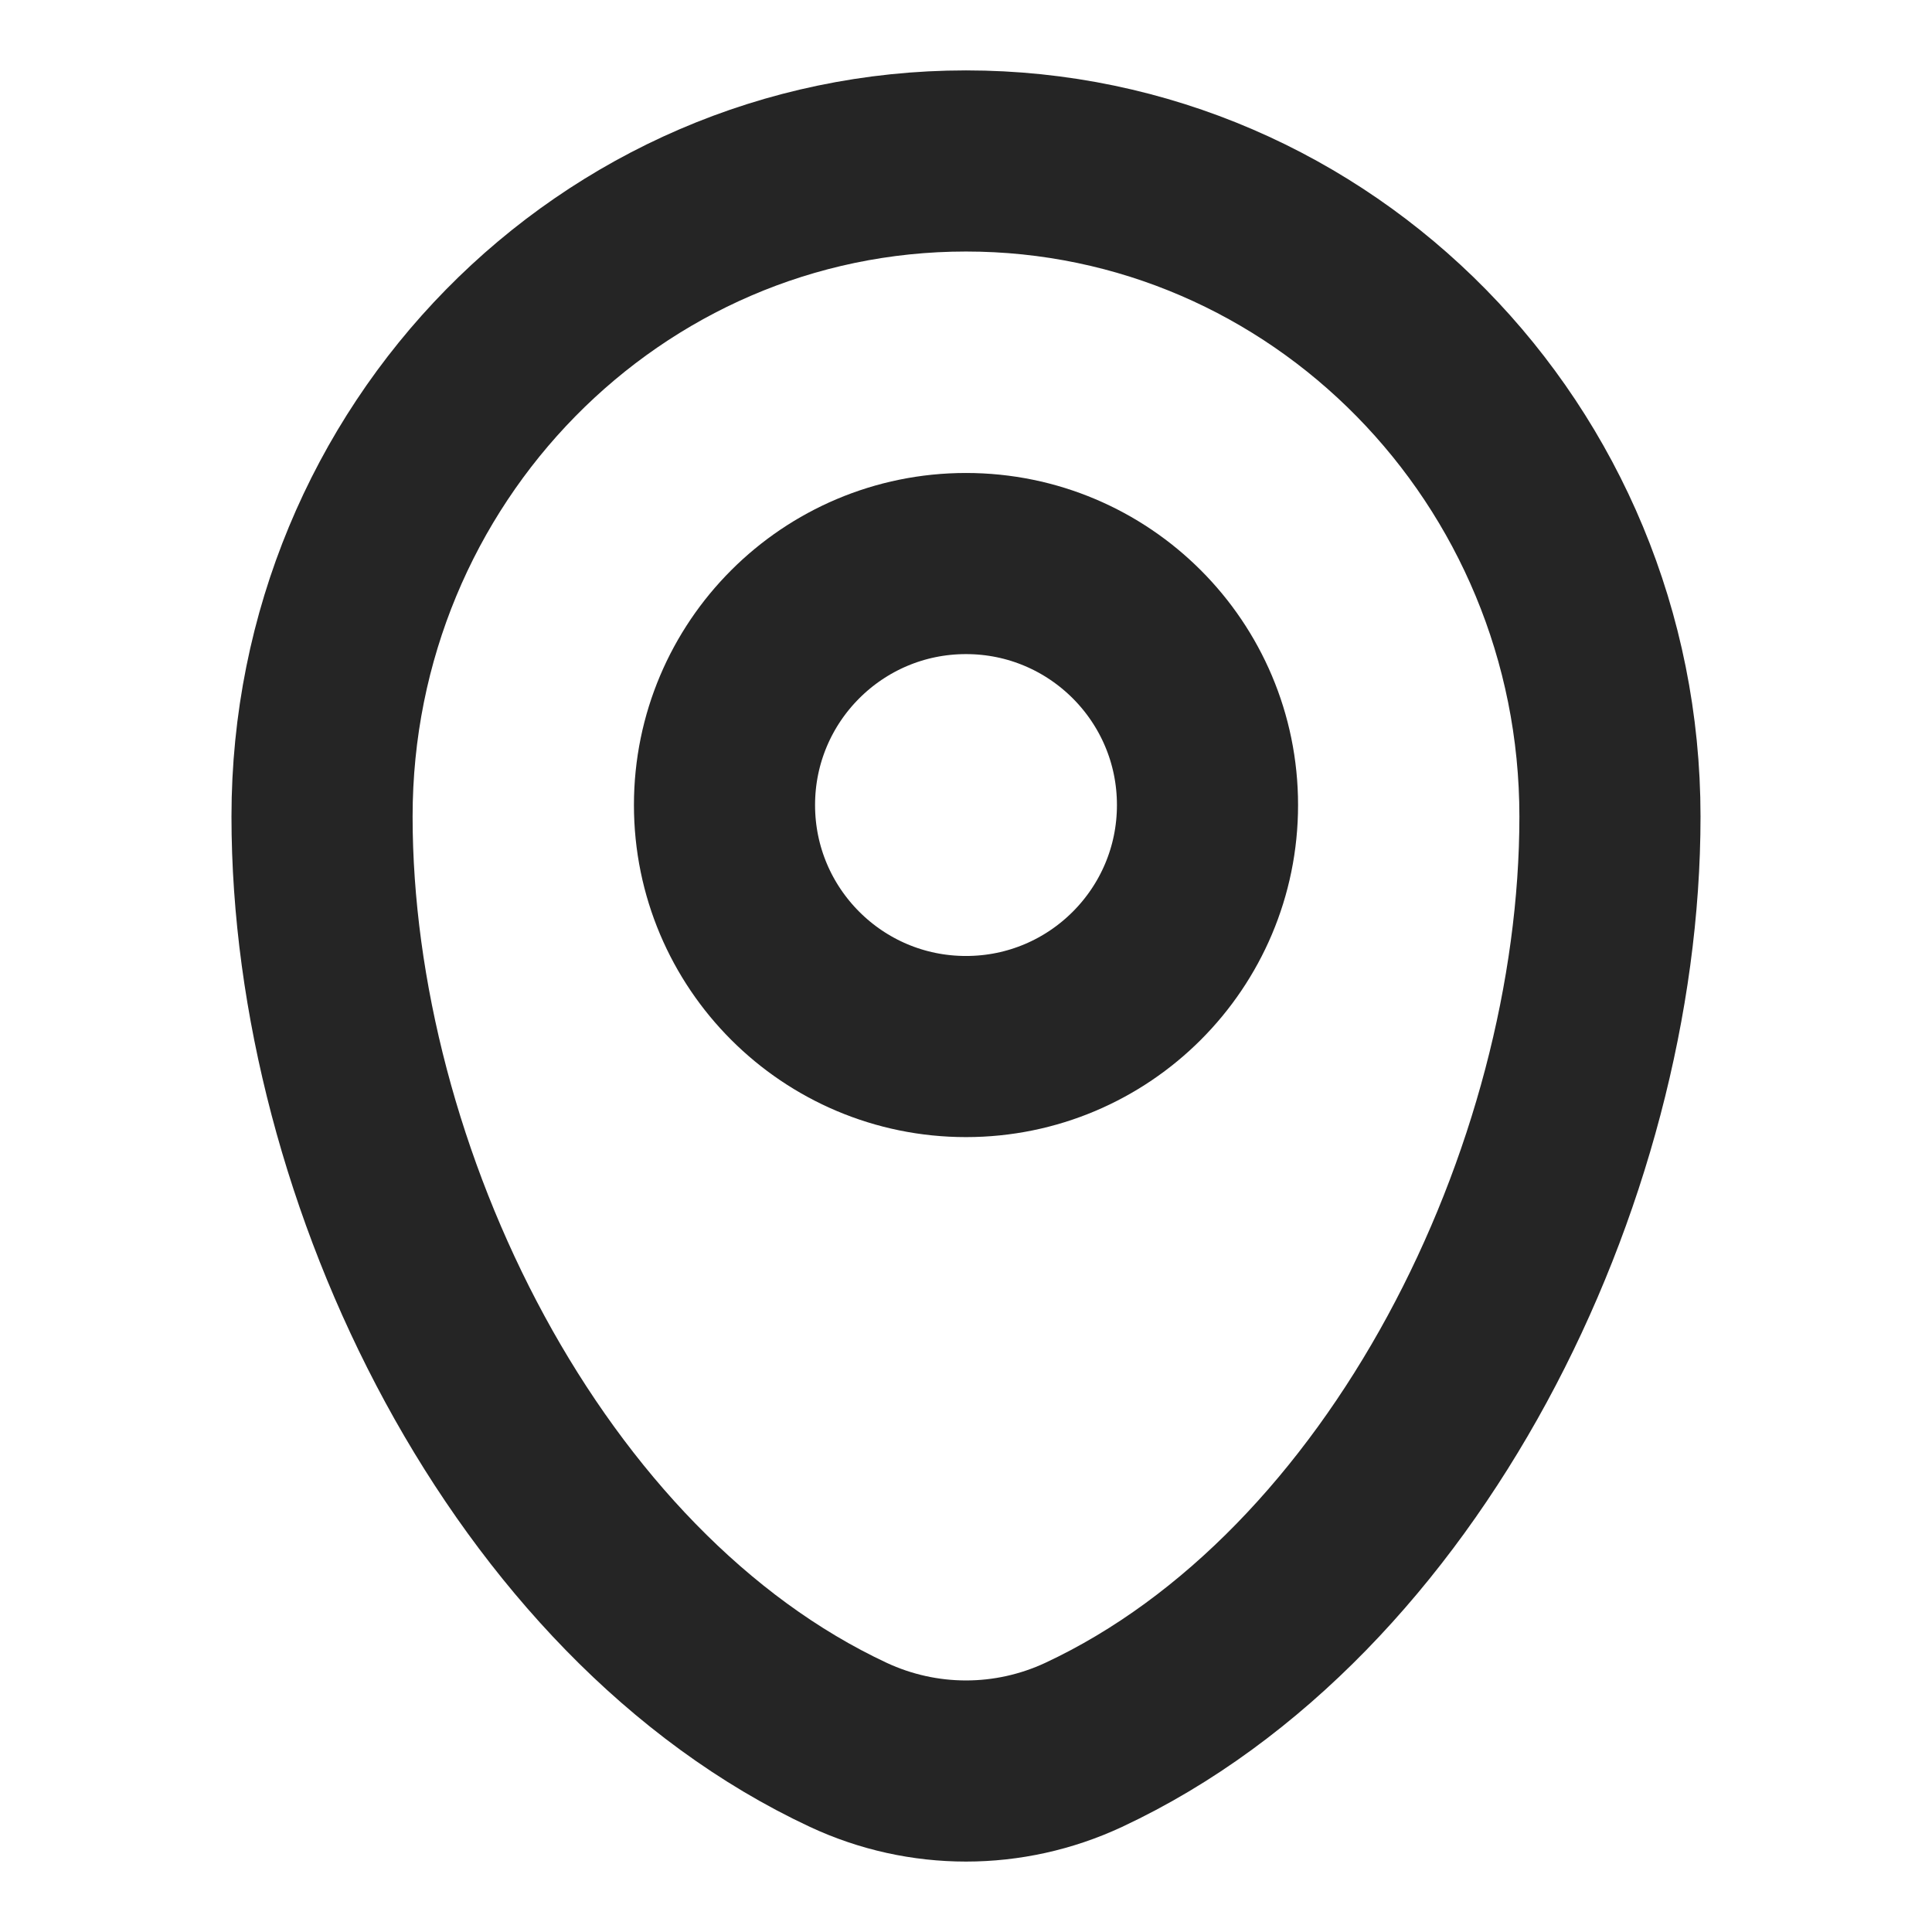
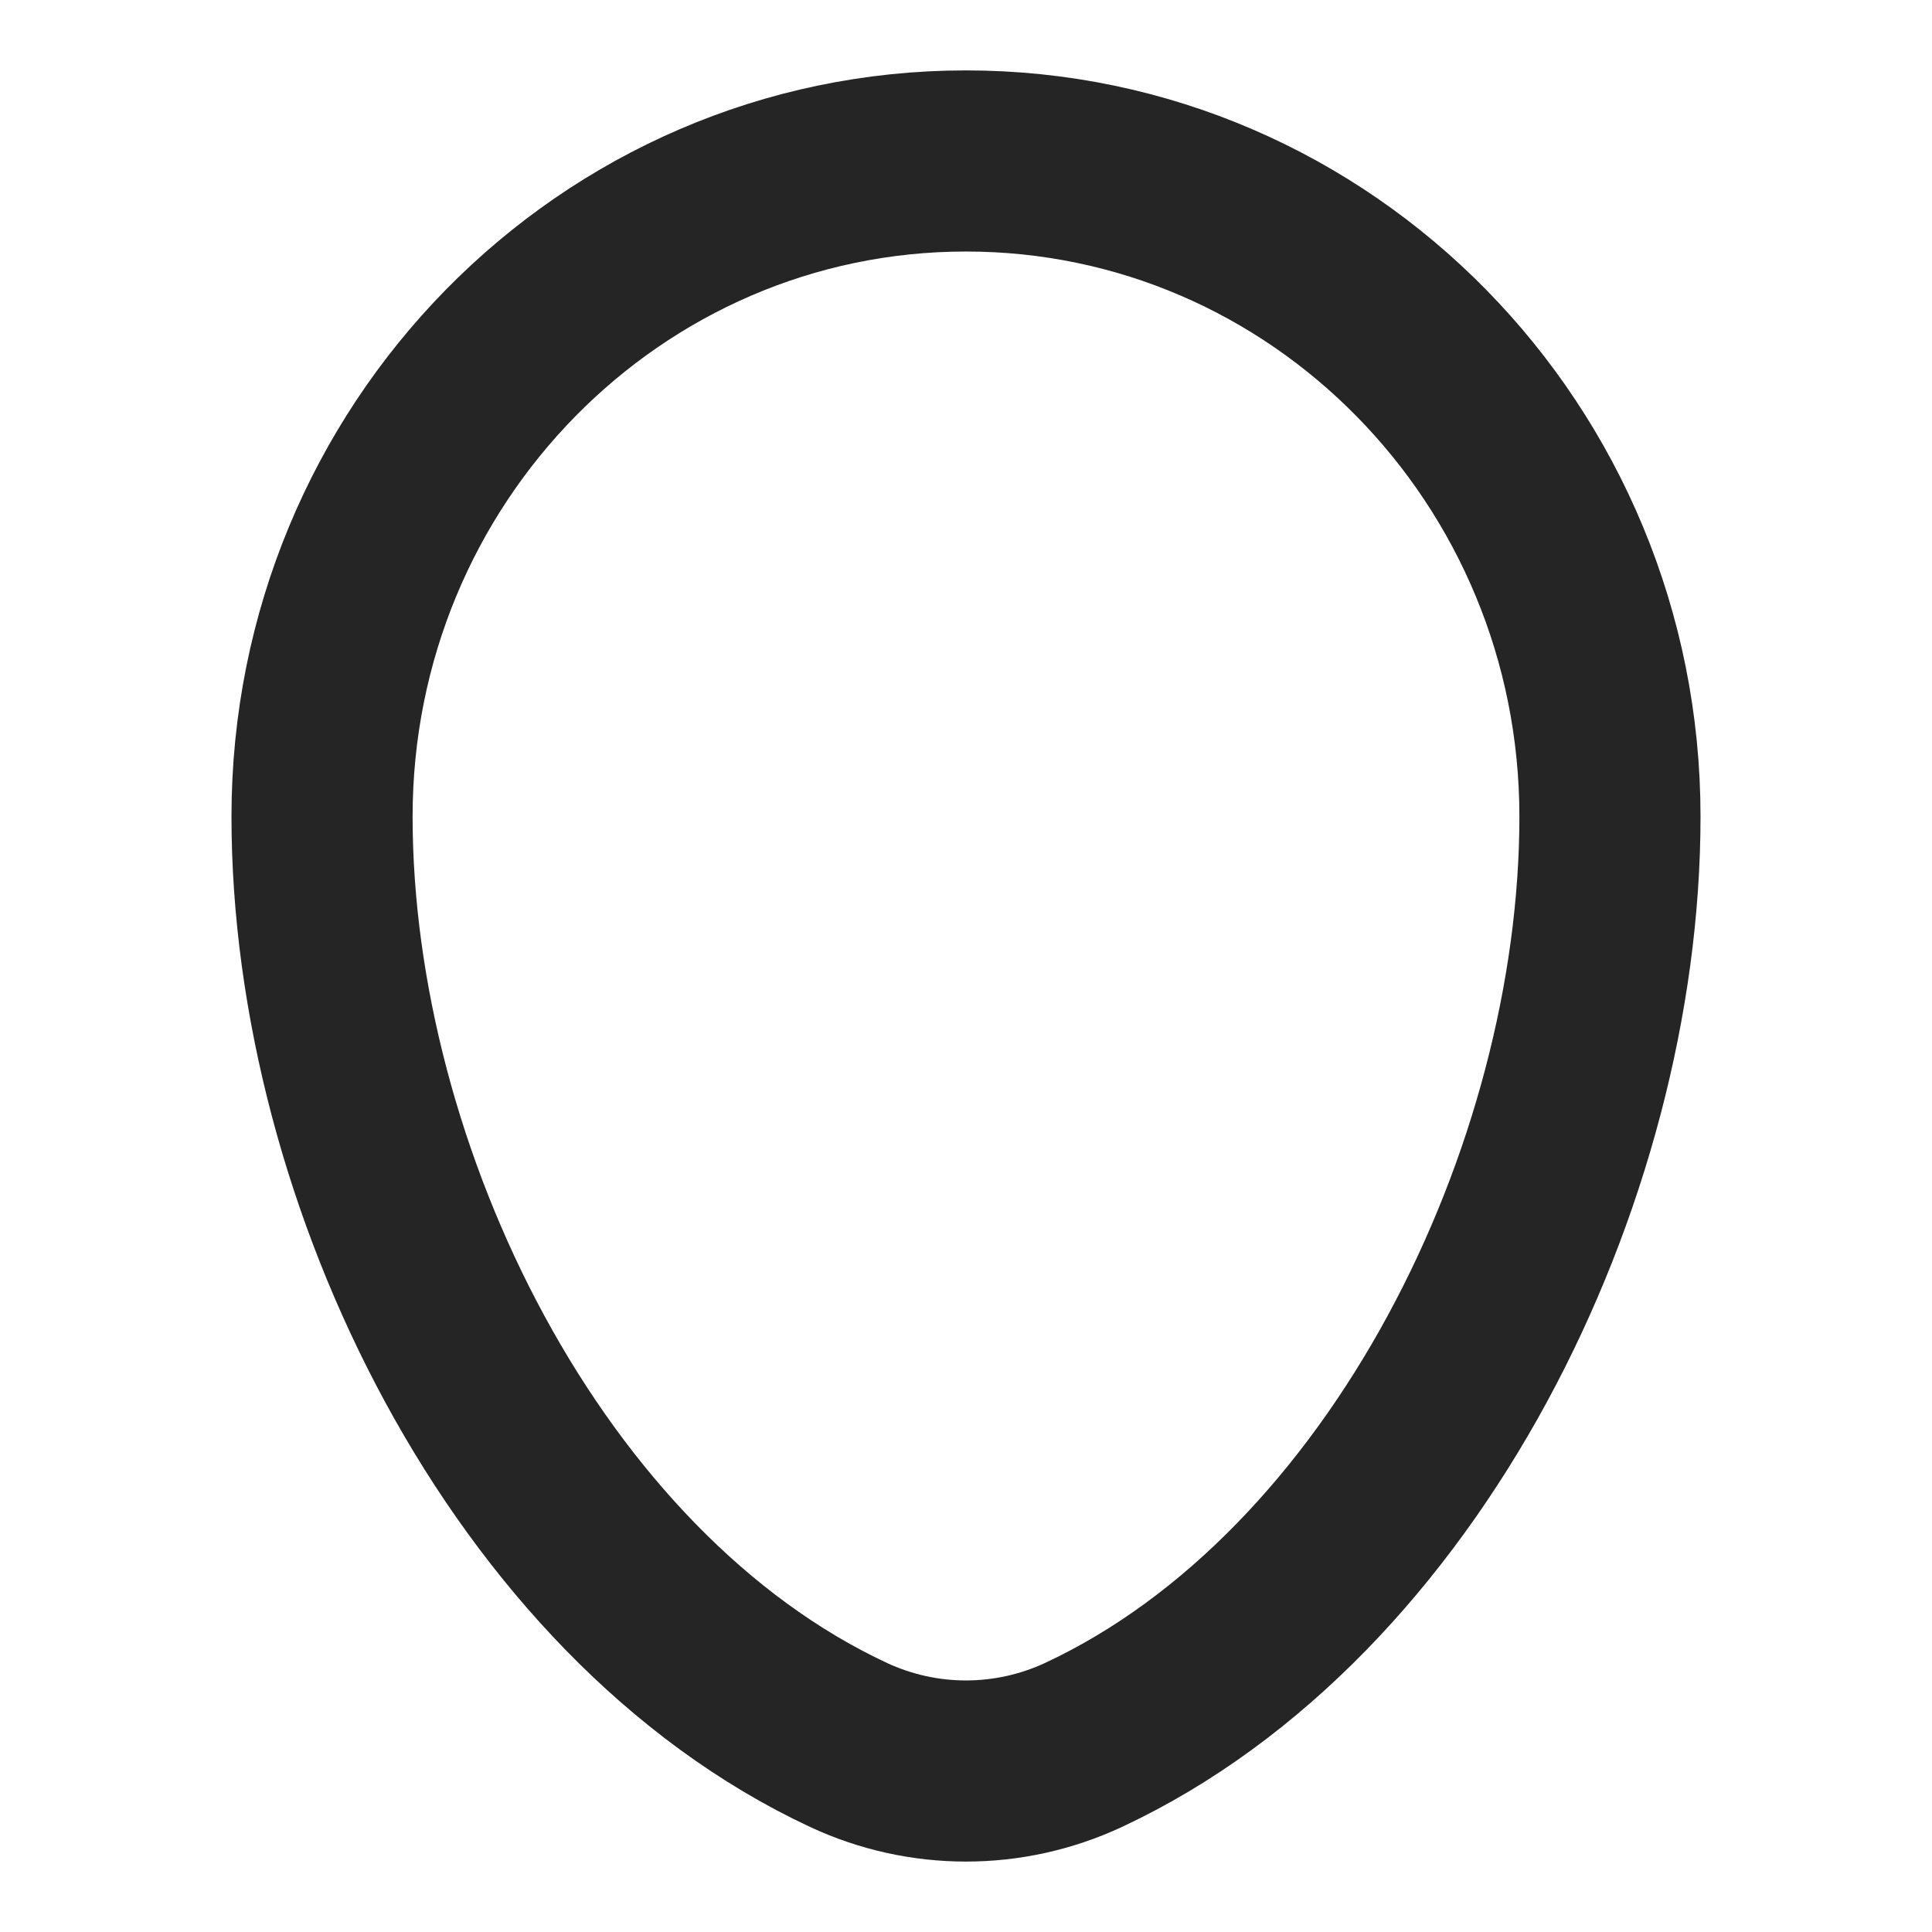
<svg xmlns="http://www.w3.org/2000/svg" width="16" height="16" viewBox="0 0 16 16" fill="none">
  <path d="M2.667 6.762C2.667 3.764 5.054 1.333 8 1.333C10.945 1.333 13.333 3.764 13.333 6.762C13.333 9.737 11.631 13.208 8.975 14.45C8.356 14.739 7.644 14.739 7.025 14.45C4.369 13.208 2.667 9.737 2.667 6.762Z" stroke="#252525" stroke-width="1.5" />
-   <circle cx="8" cy="6.667" r="2" stroke="#252525" stroke-width="1.5" />
</svg>